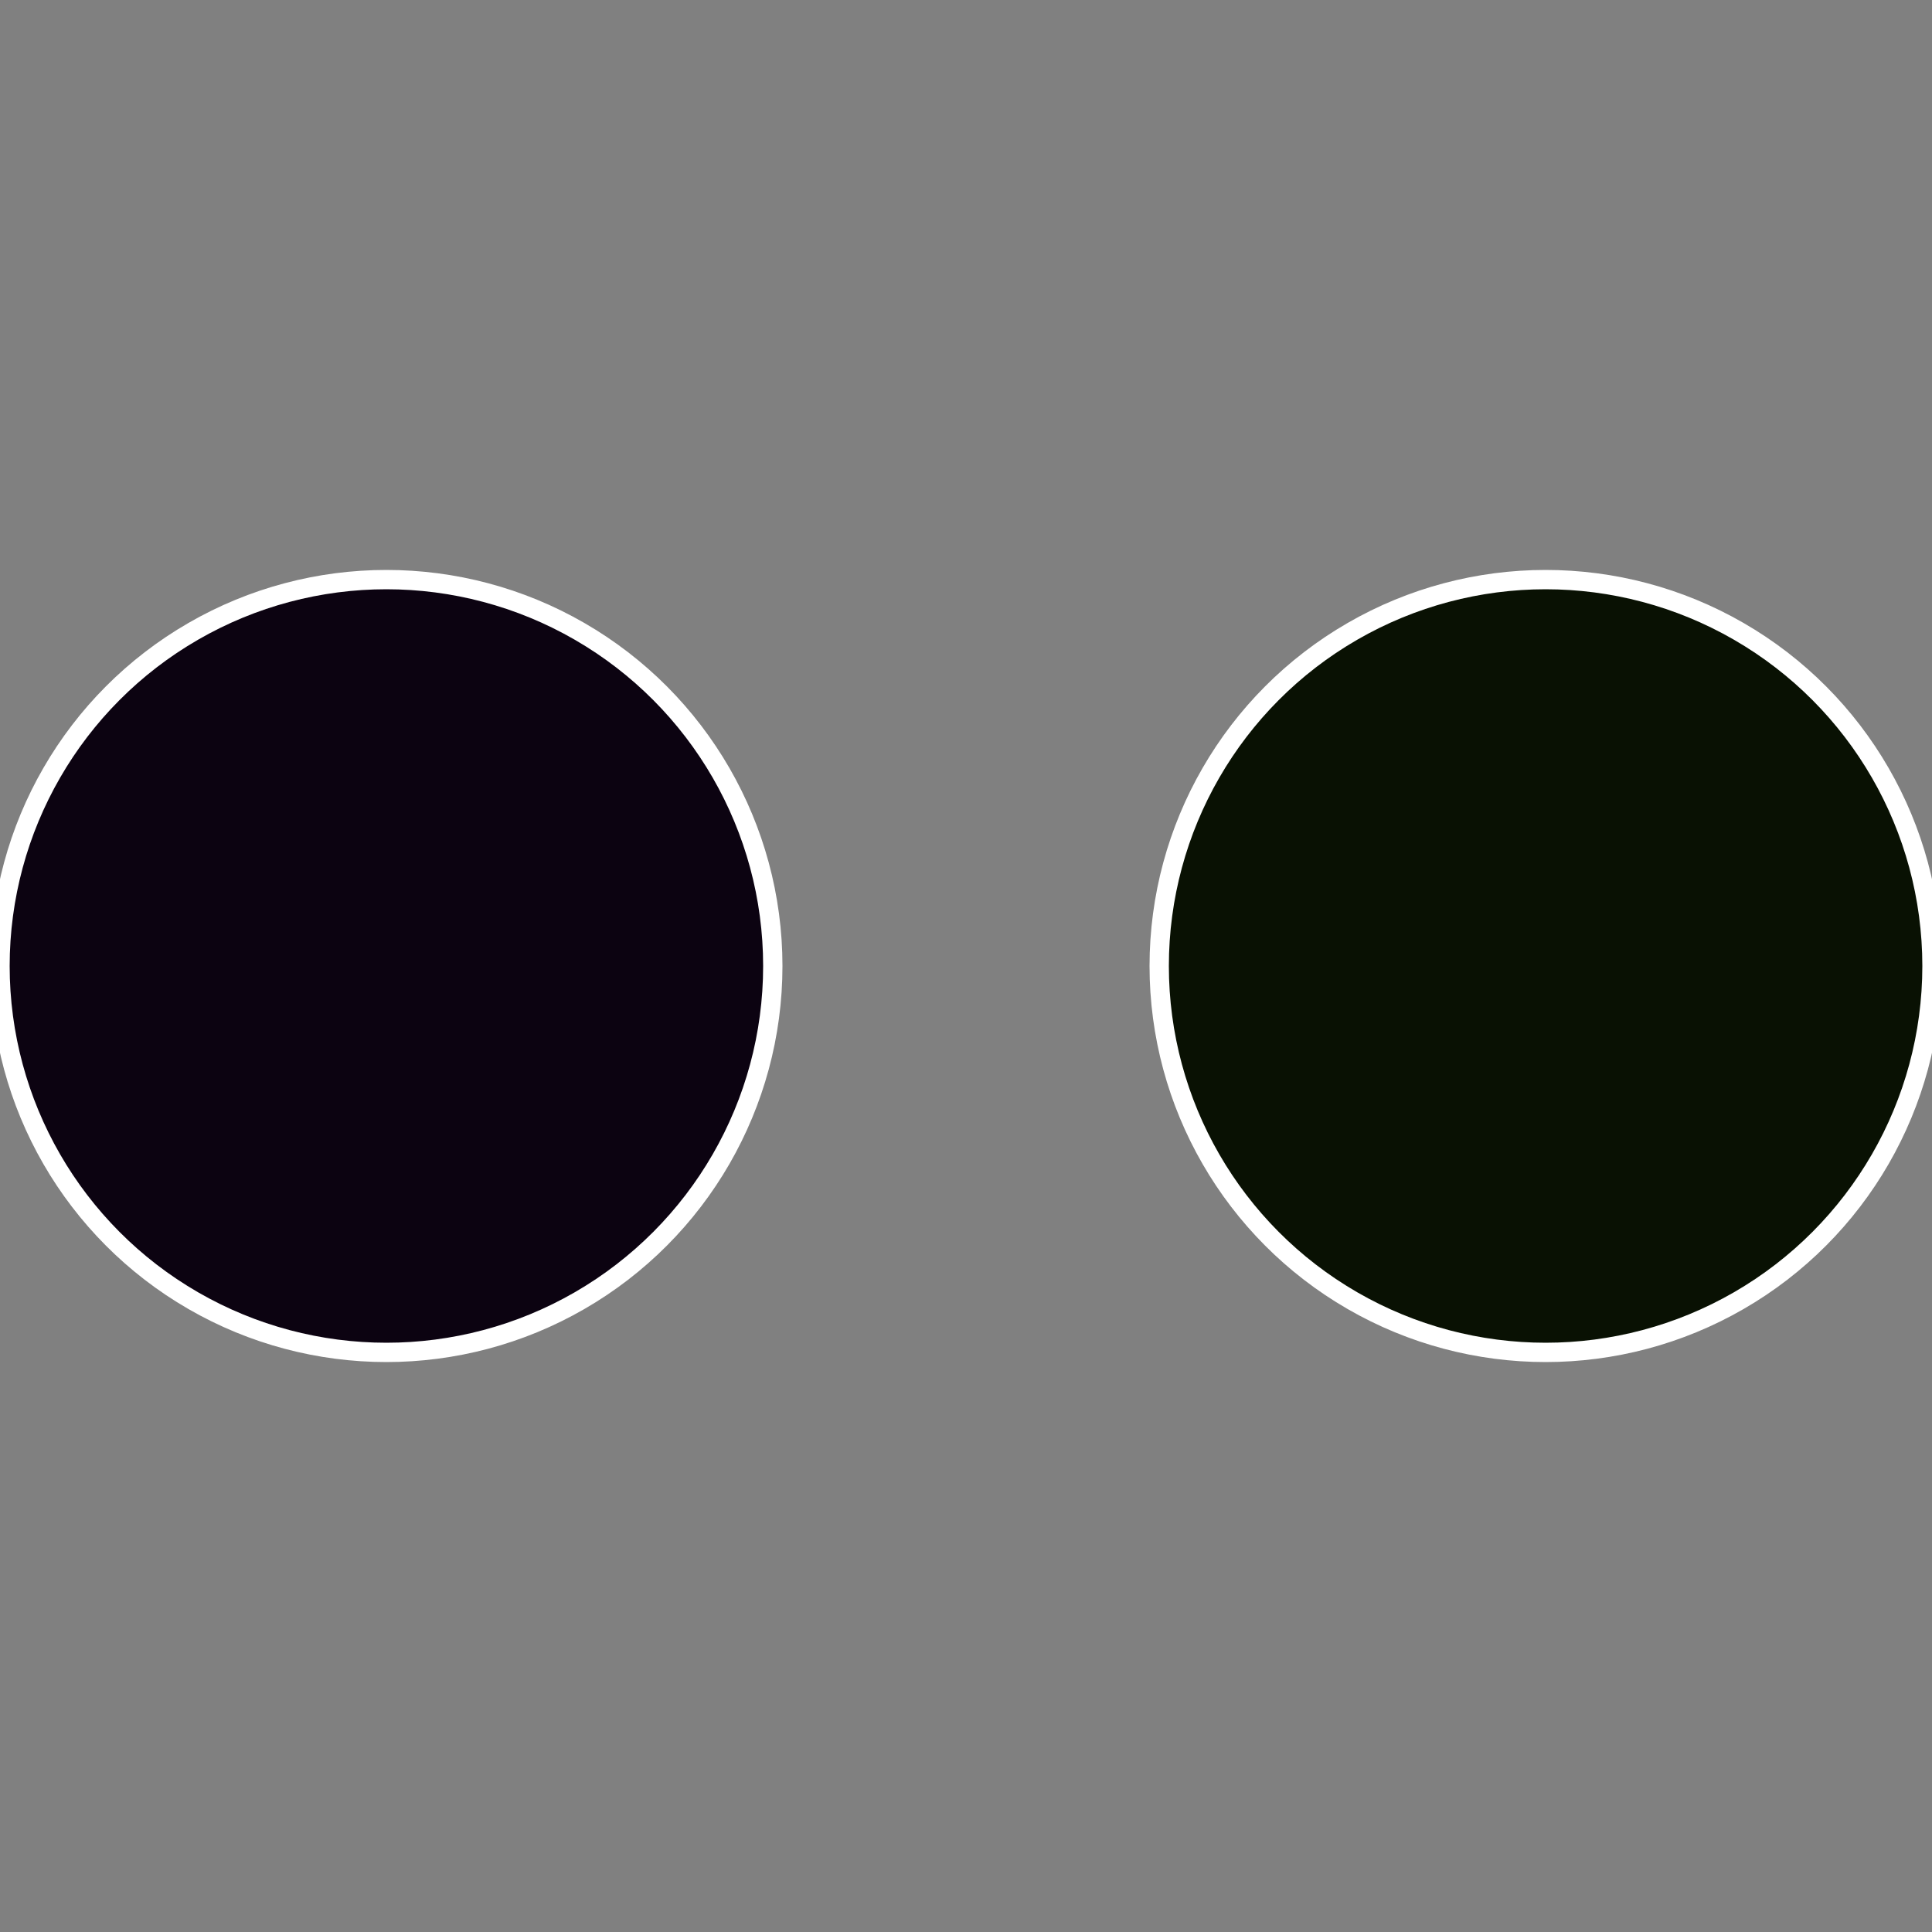
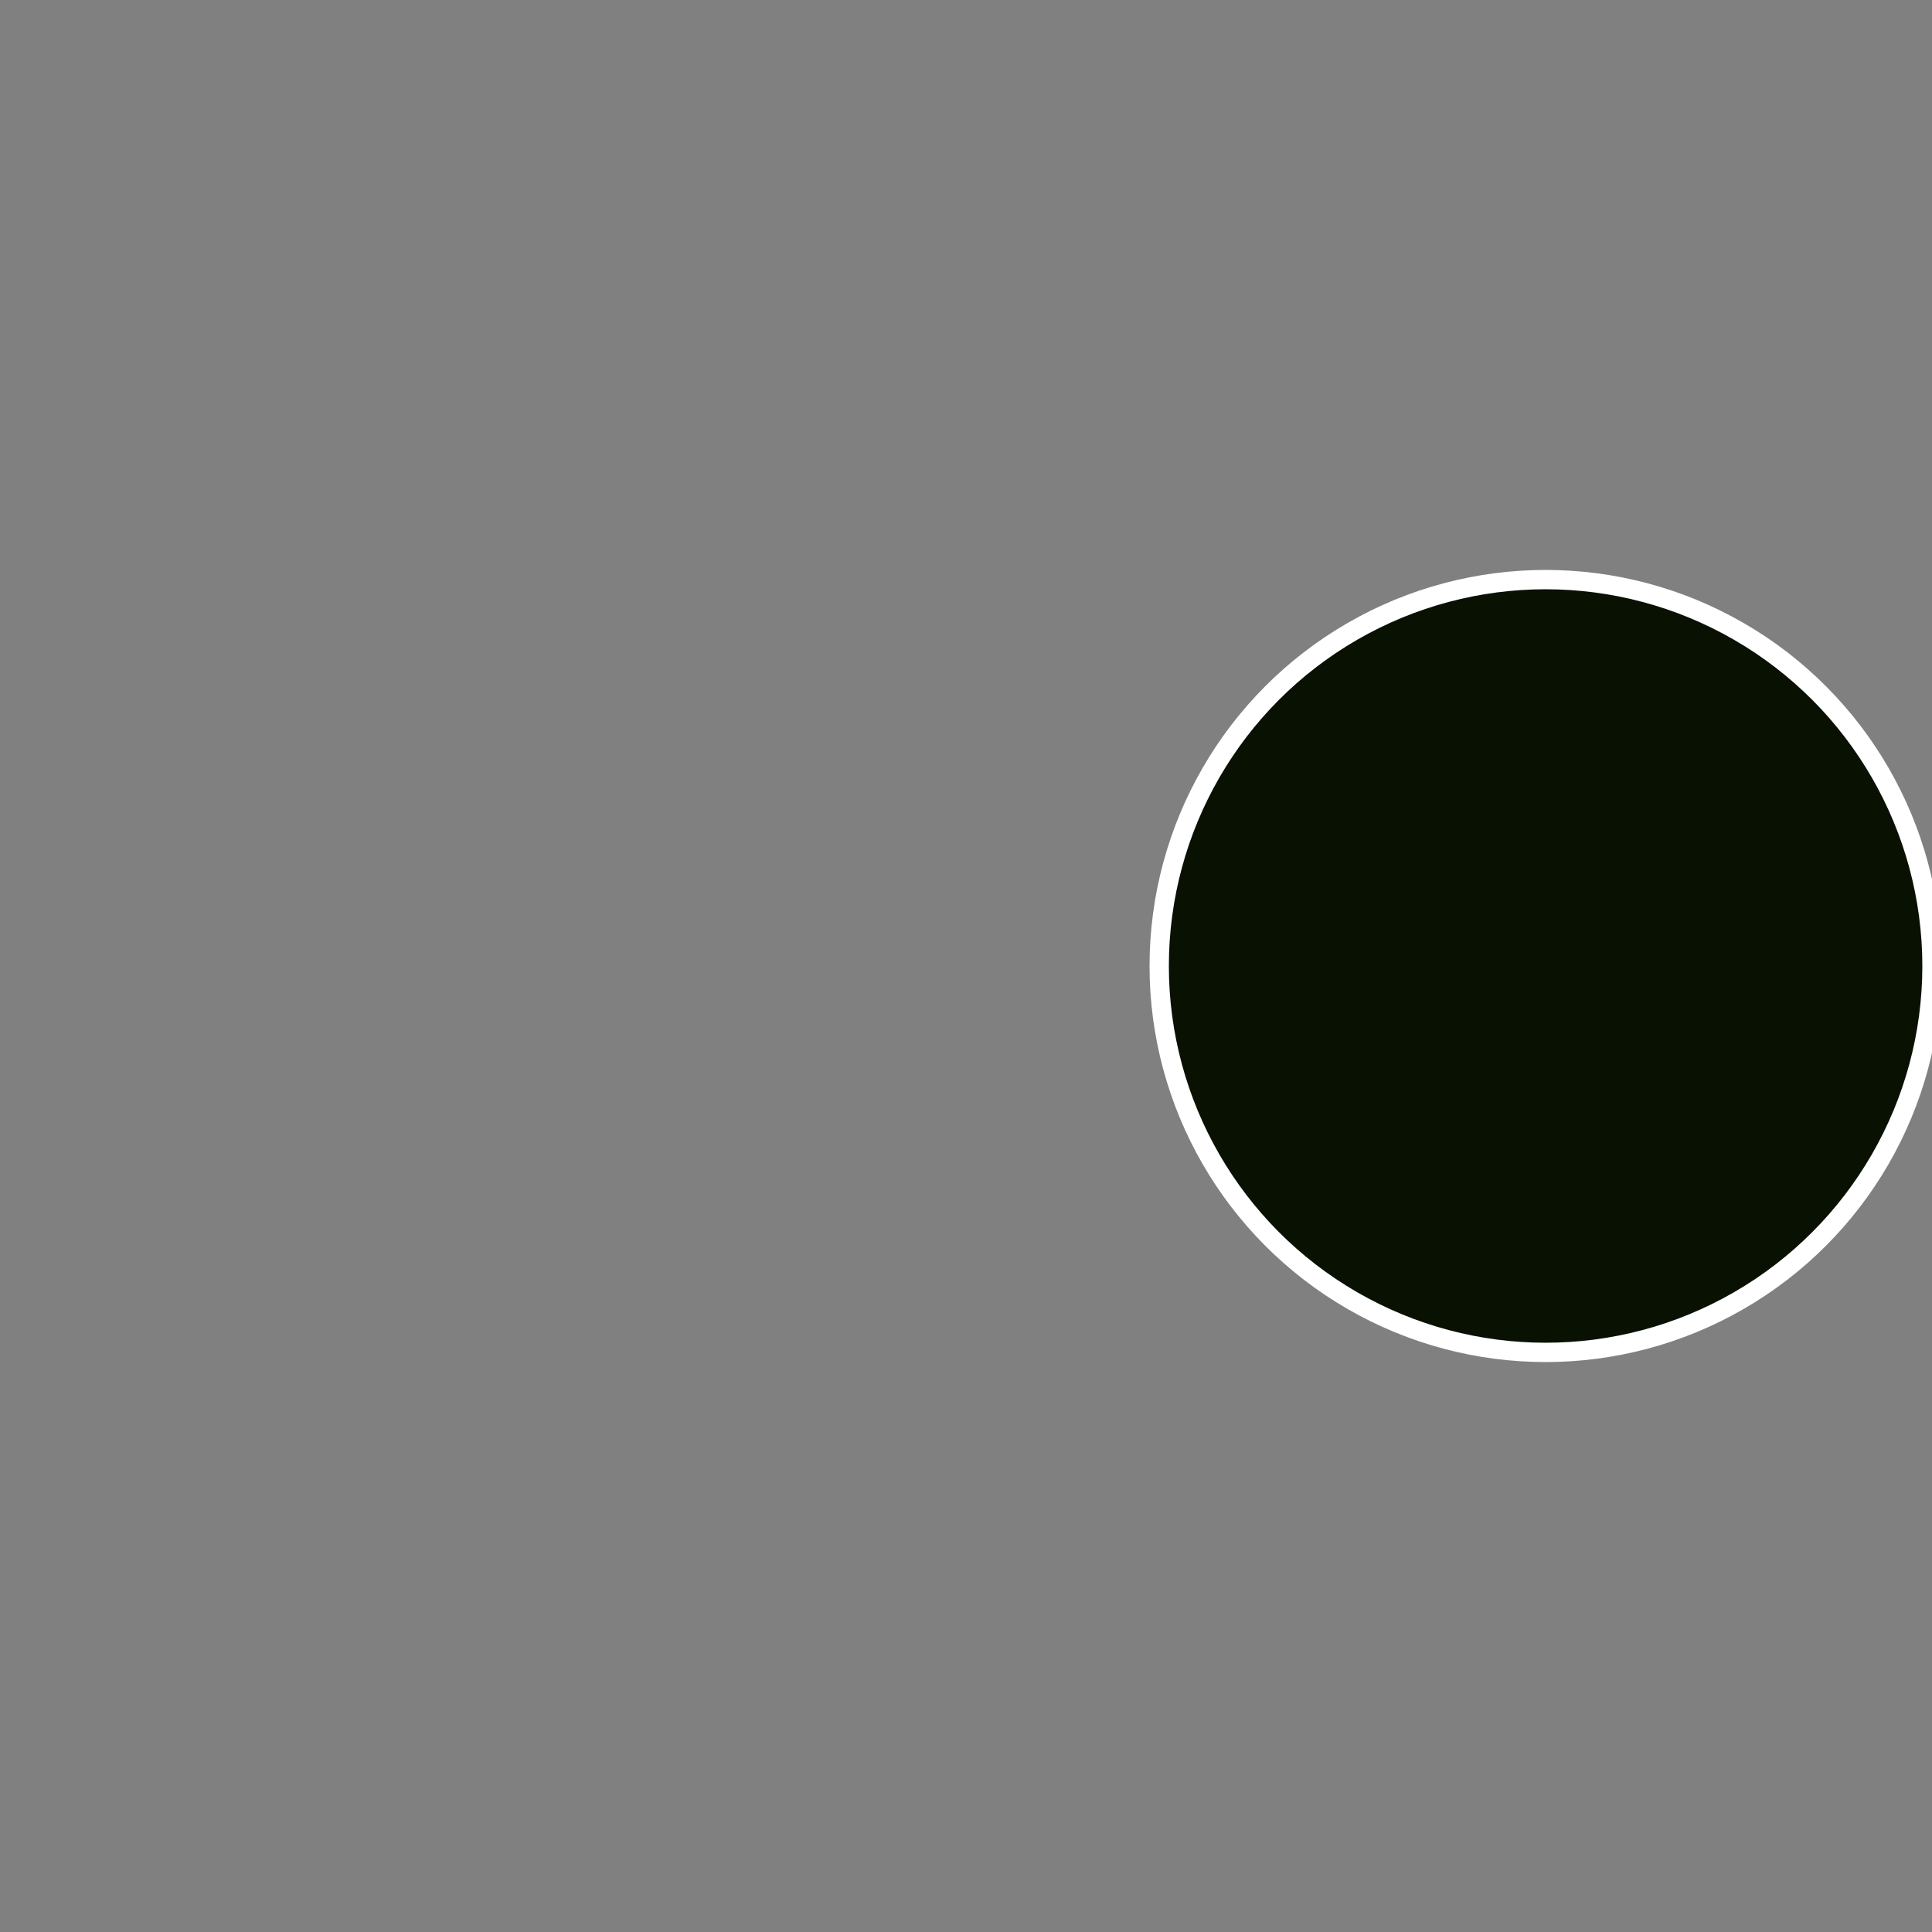
<svg xmlns="http://www.w3.org/2000/svg" width="500" height="500" viewBox="-1 -1 2 2">
  <rect x="-1" y="-1" width="2" height="2" fill="#808080" stroke="none" />
  <circle cx="0.6" cy="0" r="0.4" fill="#091103" stroke="#fff" stroke-width="1%" />
-   <circle cx="-0.6" cy="7.3478807948841E-17" r="0.4" fill="#0c0311" stroke="#fff" stroke-width="1%" />
</svg>